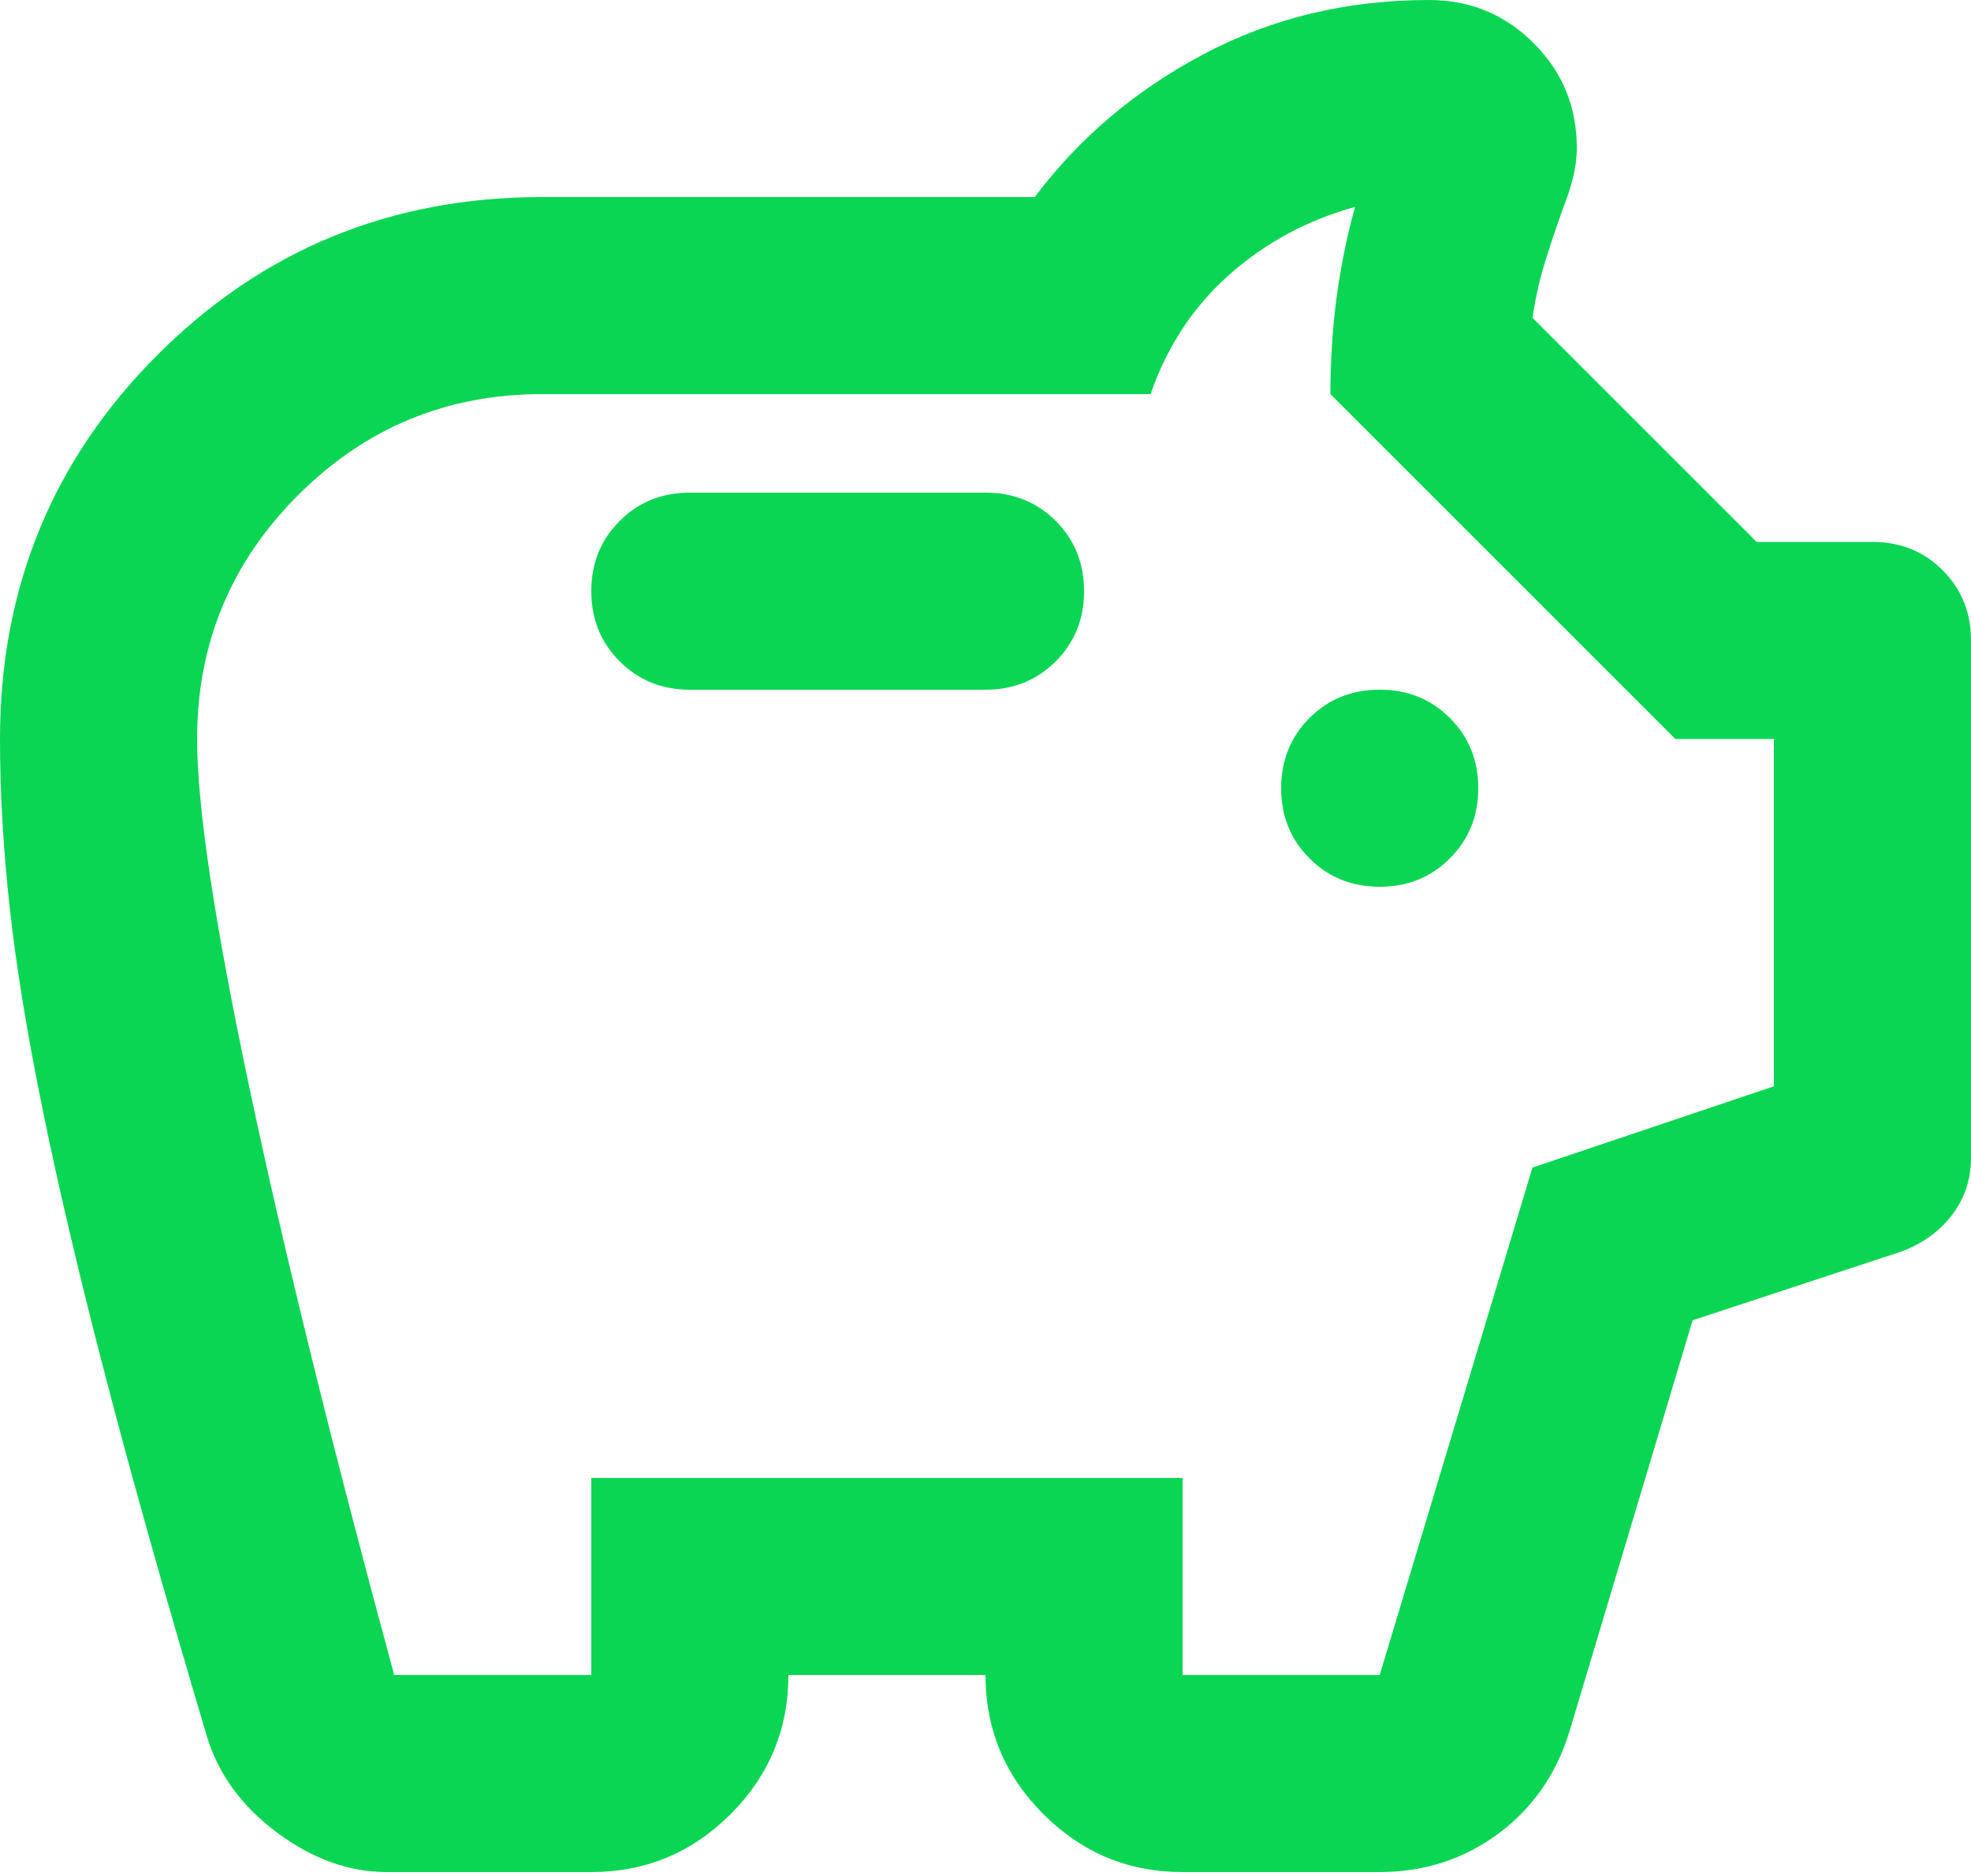
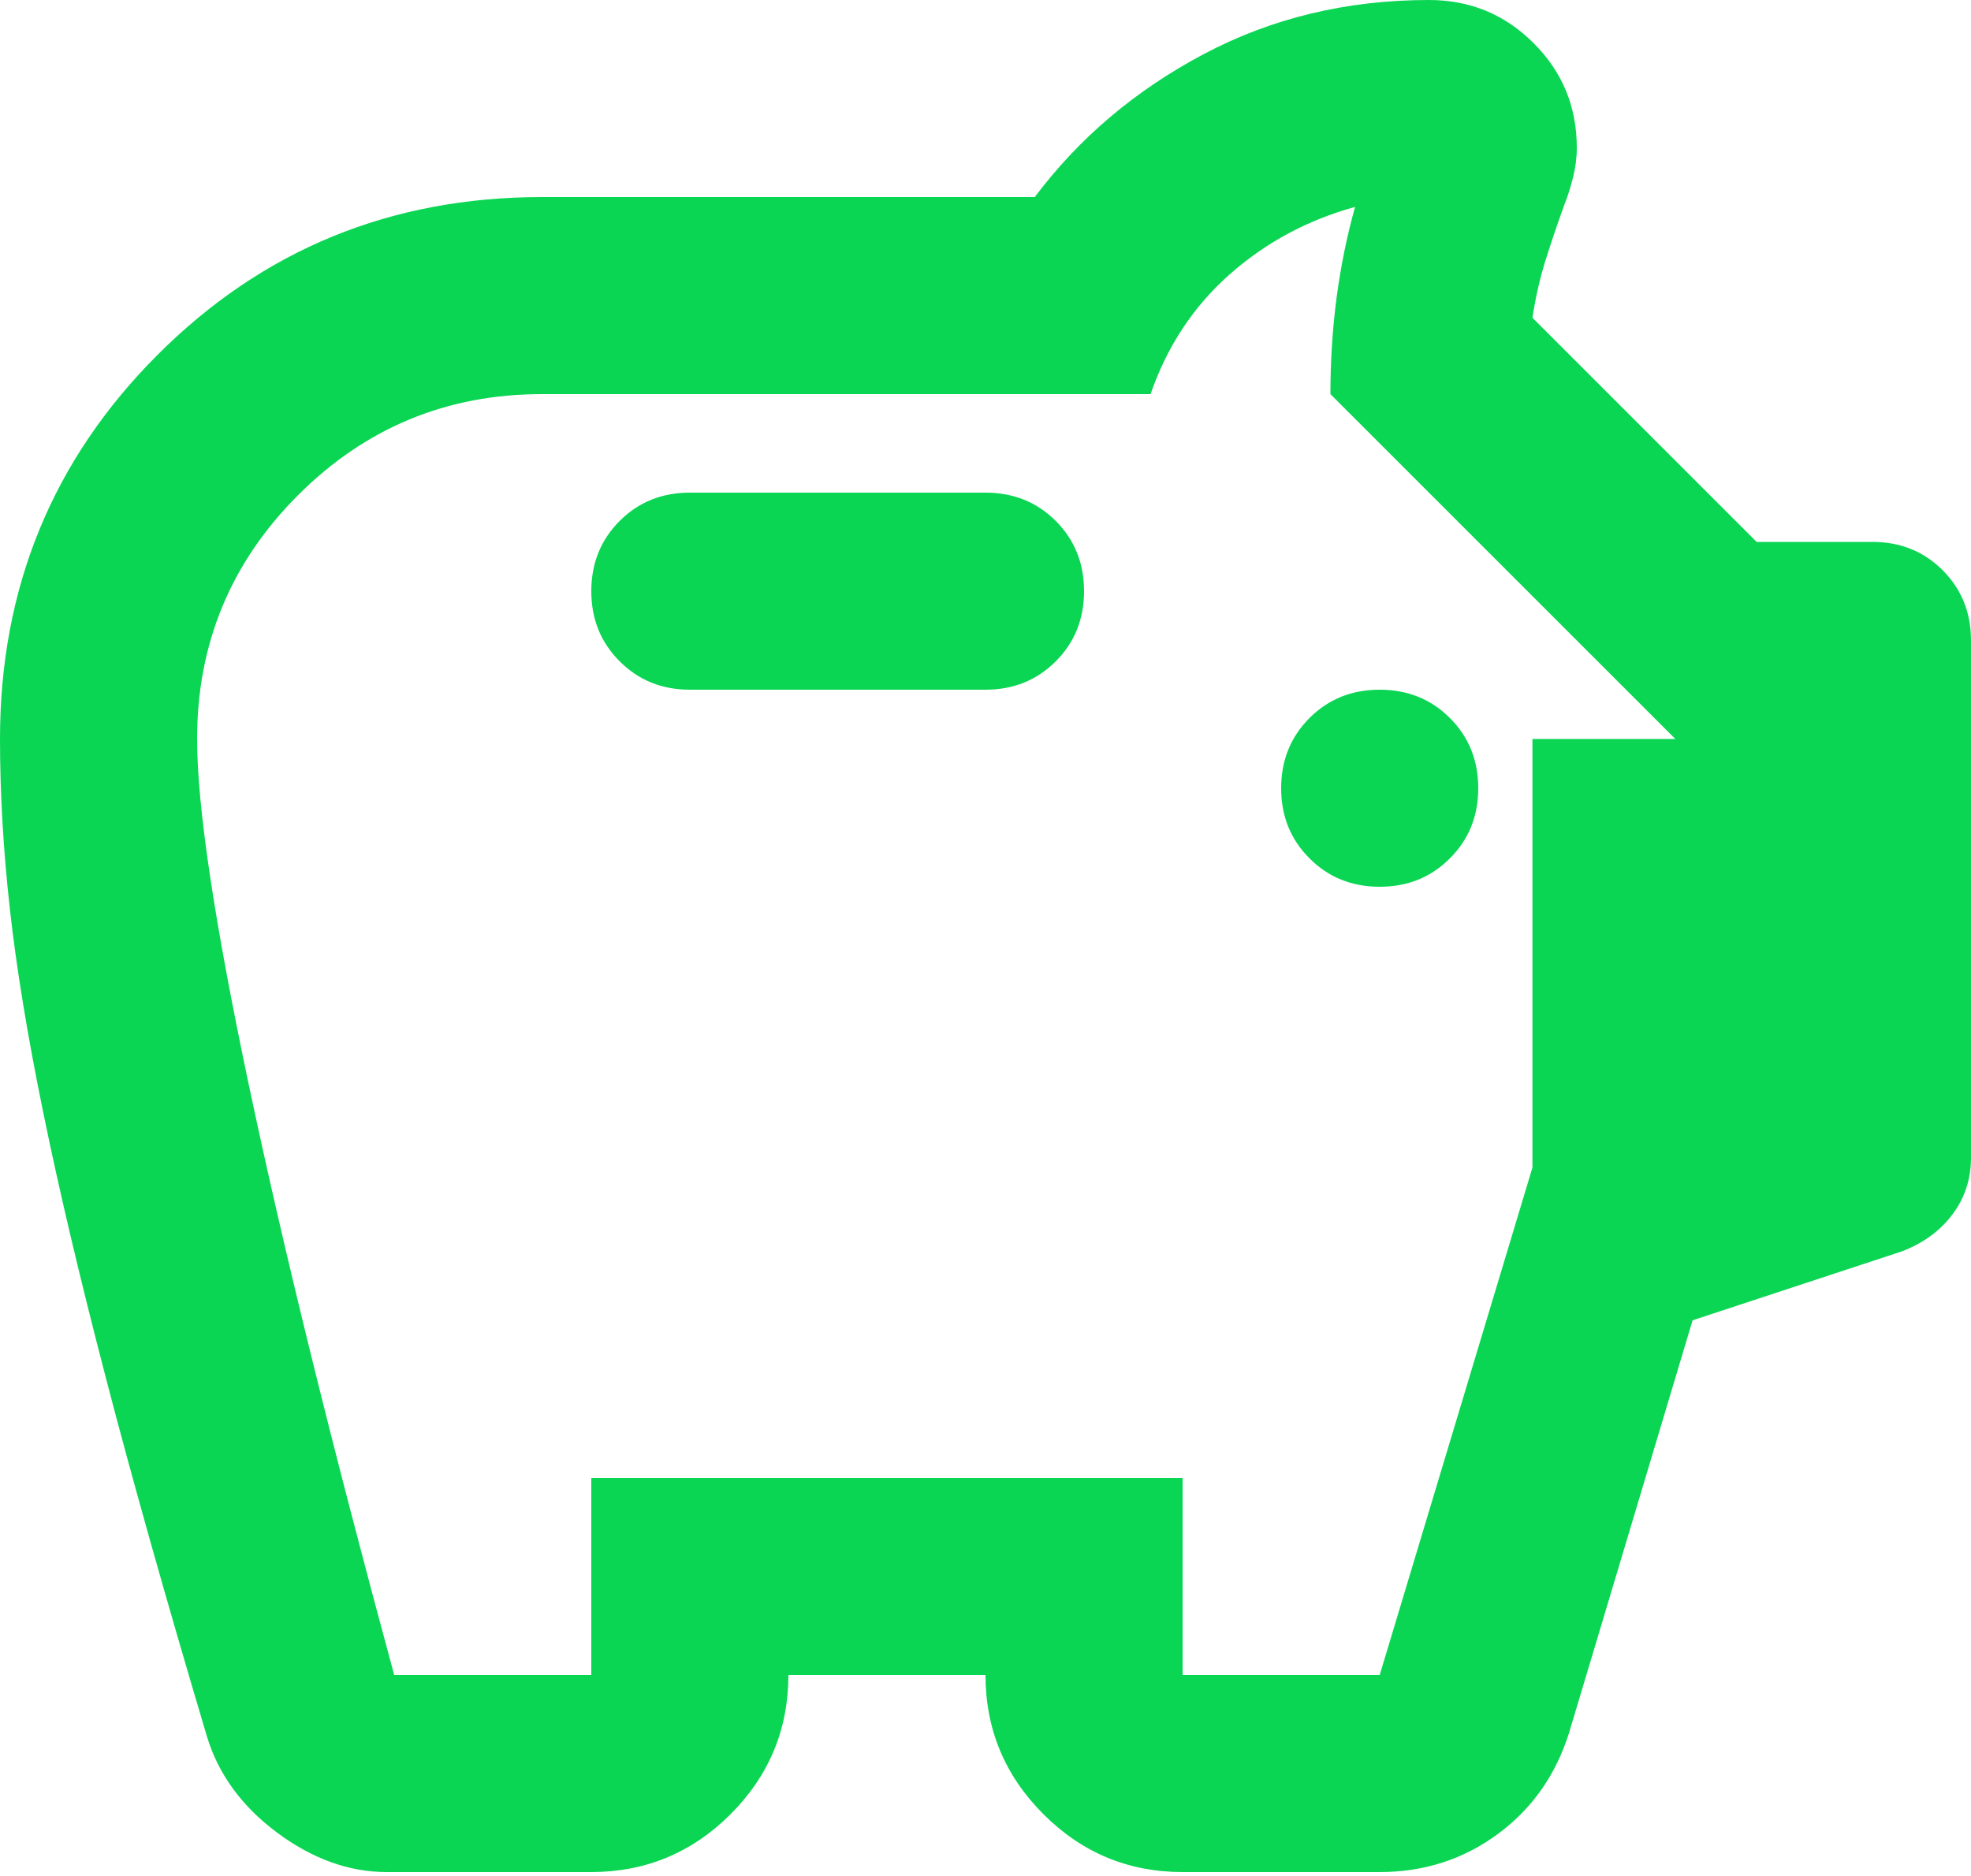
<svg xmlns="http://www.w3.org/2000/svg" width="167" height="159" viewBox="0 0 167 159" fill="none">
-   <path d="M116.9 75.15C119.266 75.15 121.247 74.348 122.845 72.745C124.448 71.147 125.25 69.166 125.25 66.8C125.25 64.434 124.448 62.45 122.845 60.846C121.247 59.249 119.266 58.45 116.9 58.45C114.534 58.45 112.552 59.249 110.955 60.846C109.351 62.45 108.55 64.434 108.55 66.8C108.55 69.166 109.351 71.147 110.955 72.745C112.552 74.348 114.534 75.15 116.9 75.15ZM58.45 58.45H83.5C85.866 58.45 87.85 57.648 89.453 56.045C91.051 54.447 91.85 52.466 91.85 50.1C91.85 47.734 91.051 45.75 89.453 44.146C87.85 42.549 85.866 41.75 83.5 41.75H58.45C56.084 41.75 54.102 42.549 52.505 44.146C50.901 45.75 50.1 47.734 50.1 50.1C50.1 52.466 50.901 54.447 52.505 56.045C54.102 57.648 56.084 58.45 58.45 58.45ZM32.774 158.65C29.573 158.65 26.475 157.536 23.48 155.31C20.491 153.083 18.509 150.369 17.535 147.168C14.056 135.478 11.203 125.353 8.976 116.791C6.75 108.235 4.977 100.72 3.657 94.246C2.332 87.778 1.392 82.039 0.835 77.029C0.278 72.019 0 67.217 0 62.625C0 49.822 4.453 38.967 13.36 30.06C22.267 21.153 33.122 16.7 45.925 16.7H87.675C91.432 11.69 96.2 7.654 101.978 4.592C107.751 1.531 114.116 0 121.075 0C124.554 0 127.51 1.219 129.942 3.657C132.381 6.09 133.6 9.046 133.6 12.525C133.6 13.36 133.494 14.195 133.282 15.03C133.076 15.865 132.834 16.63 132.556 17.326C131.999 18.857 131.479 20.388 130.995 21.919C130.505 23.45 130.121 25.119 129.842 26.929L148.838 45.925H158.65C161.016 45.925 162.997 46.724 164.595 48.321C166.198 49.925 167 51.909 167 54.275V98.112C167 99.921 166.476 101.522 165.43 102.914C164.389 104.305 162.964 105.349 161.155 106.045L143.411 111.89L132.974 146.751C131.86 150.369 129.842 153.258 126.92 155.418C123.997 157.573 120.657 158.65 116.9 158.65H100.2C95.607 158.65 91.677 157.016 88.41 153.748C85.136 150.475 83.5 146.542 83.5 141.95H66.8C66.8 146.542 65.166 150.475 61.898 153.748C58.625 157.016 54.692 158.65 50.1 158.65H32.774ZM33.4 141.95H50.1V125.25H100.2V141.95H116.9L129.842 98.947L150.3 92.059V62.625H141.95L112.725 33.4C112.725 30.617 112.897 27.903 113.242 25.259C113.593 22.614 114.116 20.04 114.812 17.535C110.776 18.648 107.228 20.56 104.166 23.271C101.104 25.988 98.878 29.364 97.486 33.4H45.925C37.853 33.4 30.965 36.253 25.259 41.959C19.553 47.664 16.7 54.553 16.7 62.625C16.7 68.331 18.161 78.106 21.084 91.95C24.006 105.8 28.112 122.466 33.4 141.95Z" fill="#0AD653" />
+   <path d="M116.9 75.15C119.266 75.15 121.247 74.348 122.845 72.745C124.448 71.147 125.25 69.166 125.25 66.8C125.25 64.434 124.448 62.45 122.845 60.846C121.247 59.249 119.266 58.45 116.9 58.45C114.534 58.45 112.552 59.249 110.955 60.846C109.351 62.45 108.55 64.434 108.55 66.8C108.55 69.166 109.351 71.147 110.955 72.745C112.552 74.348 114.534 75.15 116.9 75.15ZM58.45 58.45H83.5C85.866 58.45 87.85 57.648 89.453 56.045C91.051 54.447 91.85 52.466 91.85 50.1C91.85 47.734 91.051 45.75 89.453 44.146C87.85 42.549 85.866 41.75 83.5 41.75H58.45C56.084 41.75 54.102 42.549 52.505 44.146C50.901 45.75 50.1 47.734 50.1 50.1C50.1 52.466 50.901 54.447 52.505 56.045C54.102 57.648 56.084 58.45 58.45 58.45ZM32.774 158.65C29.573 158.65 26.475 157.536 23.48 155.31C20.491 153.083 18.509 150.369 17.535 147.168C14.056 135.478 11.203 125.353 8.976 116.791C6.75 108.235 4.977 100.72 3.657 94.246C2.332 87.778 1.392 82.039 0.835 77.029C0.278 72.019 0 67.217 0 62.625C0 49.822 4.453 38.967 13.36 30.06C22.267 21.153 33.122 16.7 45.925 16.7H87.675C91.432 11.69 96.2 7.654 101.978 4.592C107.751 1.531 114.116 0 121.075 0C124.554 0 127.51 1.219 129.942 3.657C132.381 6.09 133.6 9.046 133.6 12.525C133.6 13.36 133.494 14.195 133.282 15.03C133.076 15.865 132.834 16.63 132.556 17.326C131.999 18.857 131.479 20.388 130.995 21.919C130.505 23.45 130.121 25.119 129.842 26.929L148.838 45.925H158.65C161.016 45.925 162.997 46.724 164.595 48.321C166.198 49.925 167 51.909 167 54.275V98.112C167 99.921 166.476 101.522 165.43 102.914C164.389 104.305 162.964 105.349 161.155 106.045L143.411 111.89L132.974 146.751C131.86 150.369 129.842 153.258 126.92 155.418C123.997 157.573 120.657 158.65 116.9 158.65H100.2C95.607 158.65 91.677 157.016 88.41 153.748C85.136 150.475 83.5 146.542 83.5 141.95H66.8C66.8 146.542 65.166 150.475 61.898 153.748C58.625 157.016 54.692 158.65 50.1 158.65H32.774ZM33.4 141.95H50.1V125.25H100.2V141.95H116.9L129.842 98.947V62.625H141.95L112.725 33.4C112.725 30.617 112.897 27.903 113.242 25.259C113.593 22.614 114.116 20.04 114.812 17.535C110.776 18.648 107.228 20.56 104.166 23.271C101.104 25.988 98.878 29.364 97.486 33.4H45.925C37.853 33.4 30.965 36.253 25.259 41.959C19.553 47.664 16.7 54.553 16.7 62.625C16.7 68.331 18.161 78.106 21.084 91.95C24.006 105.8 28.112 122.466 33.4 141.95Z" fill="#0AD653" />
</svg>